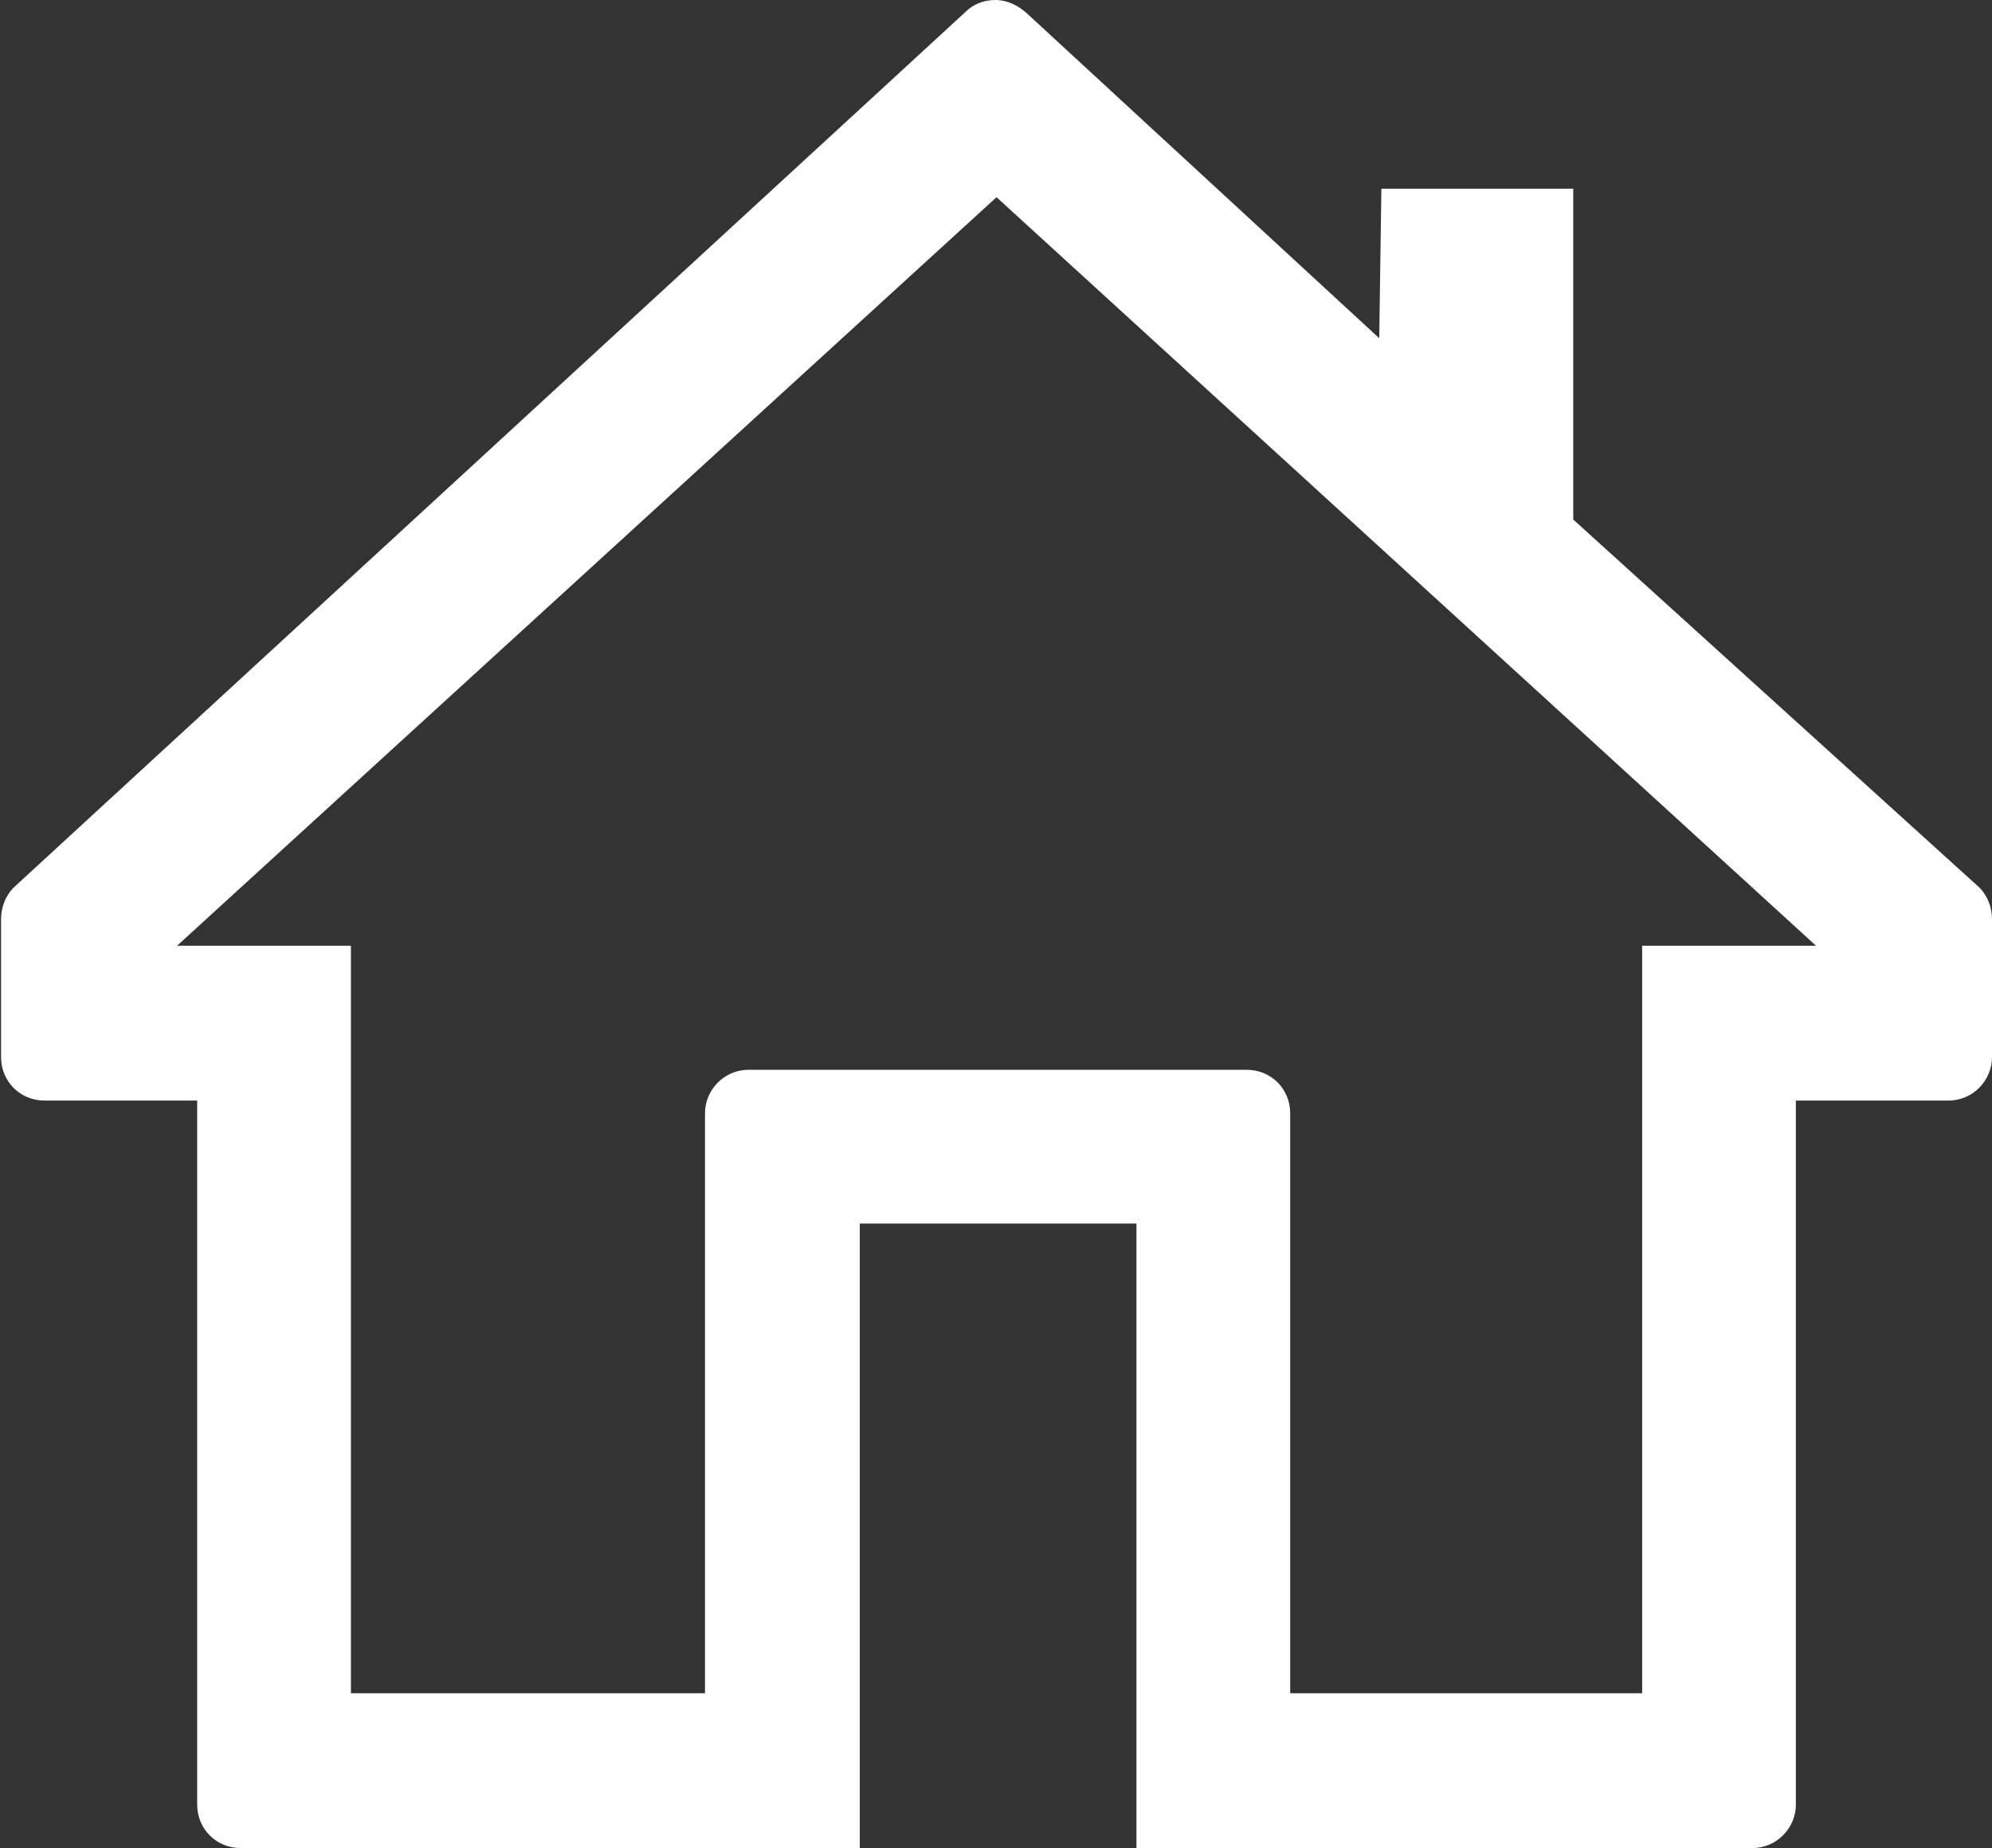
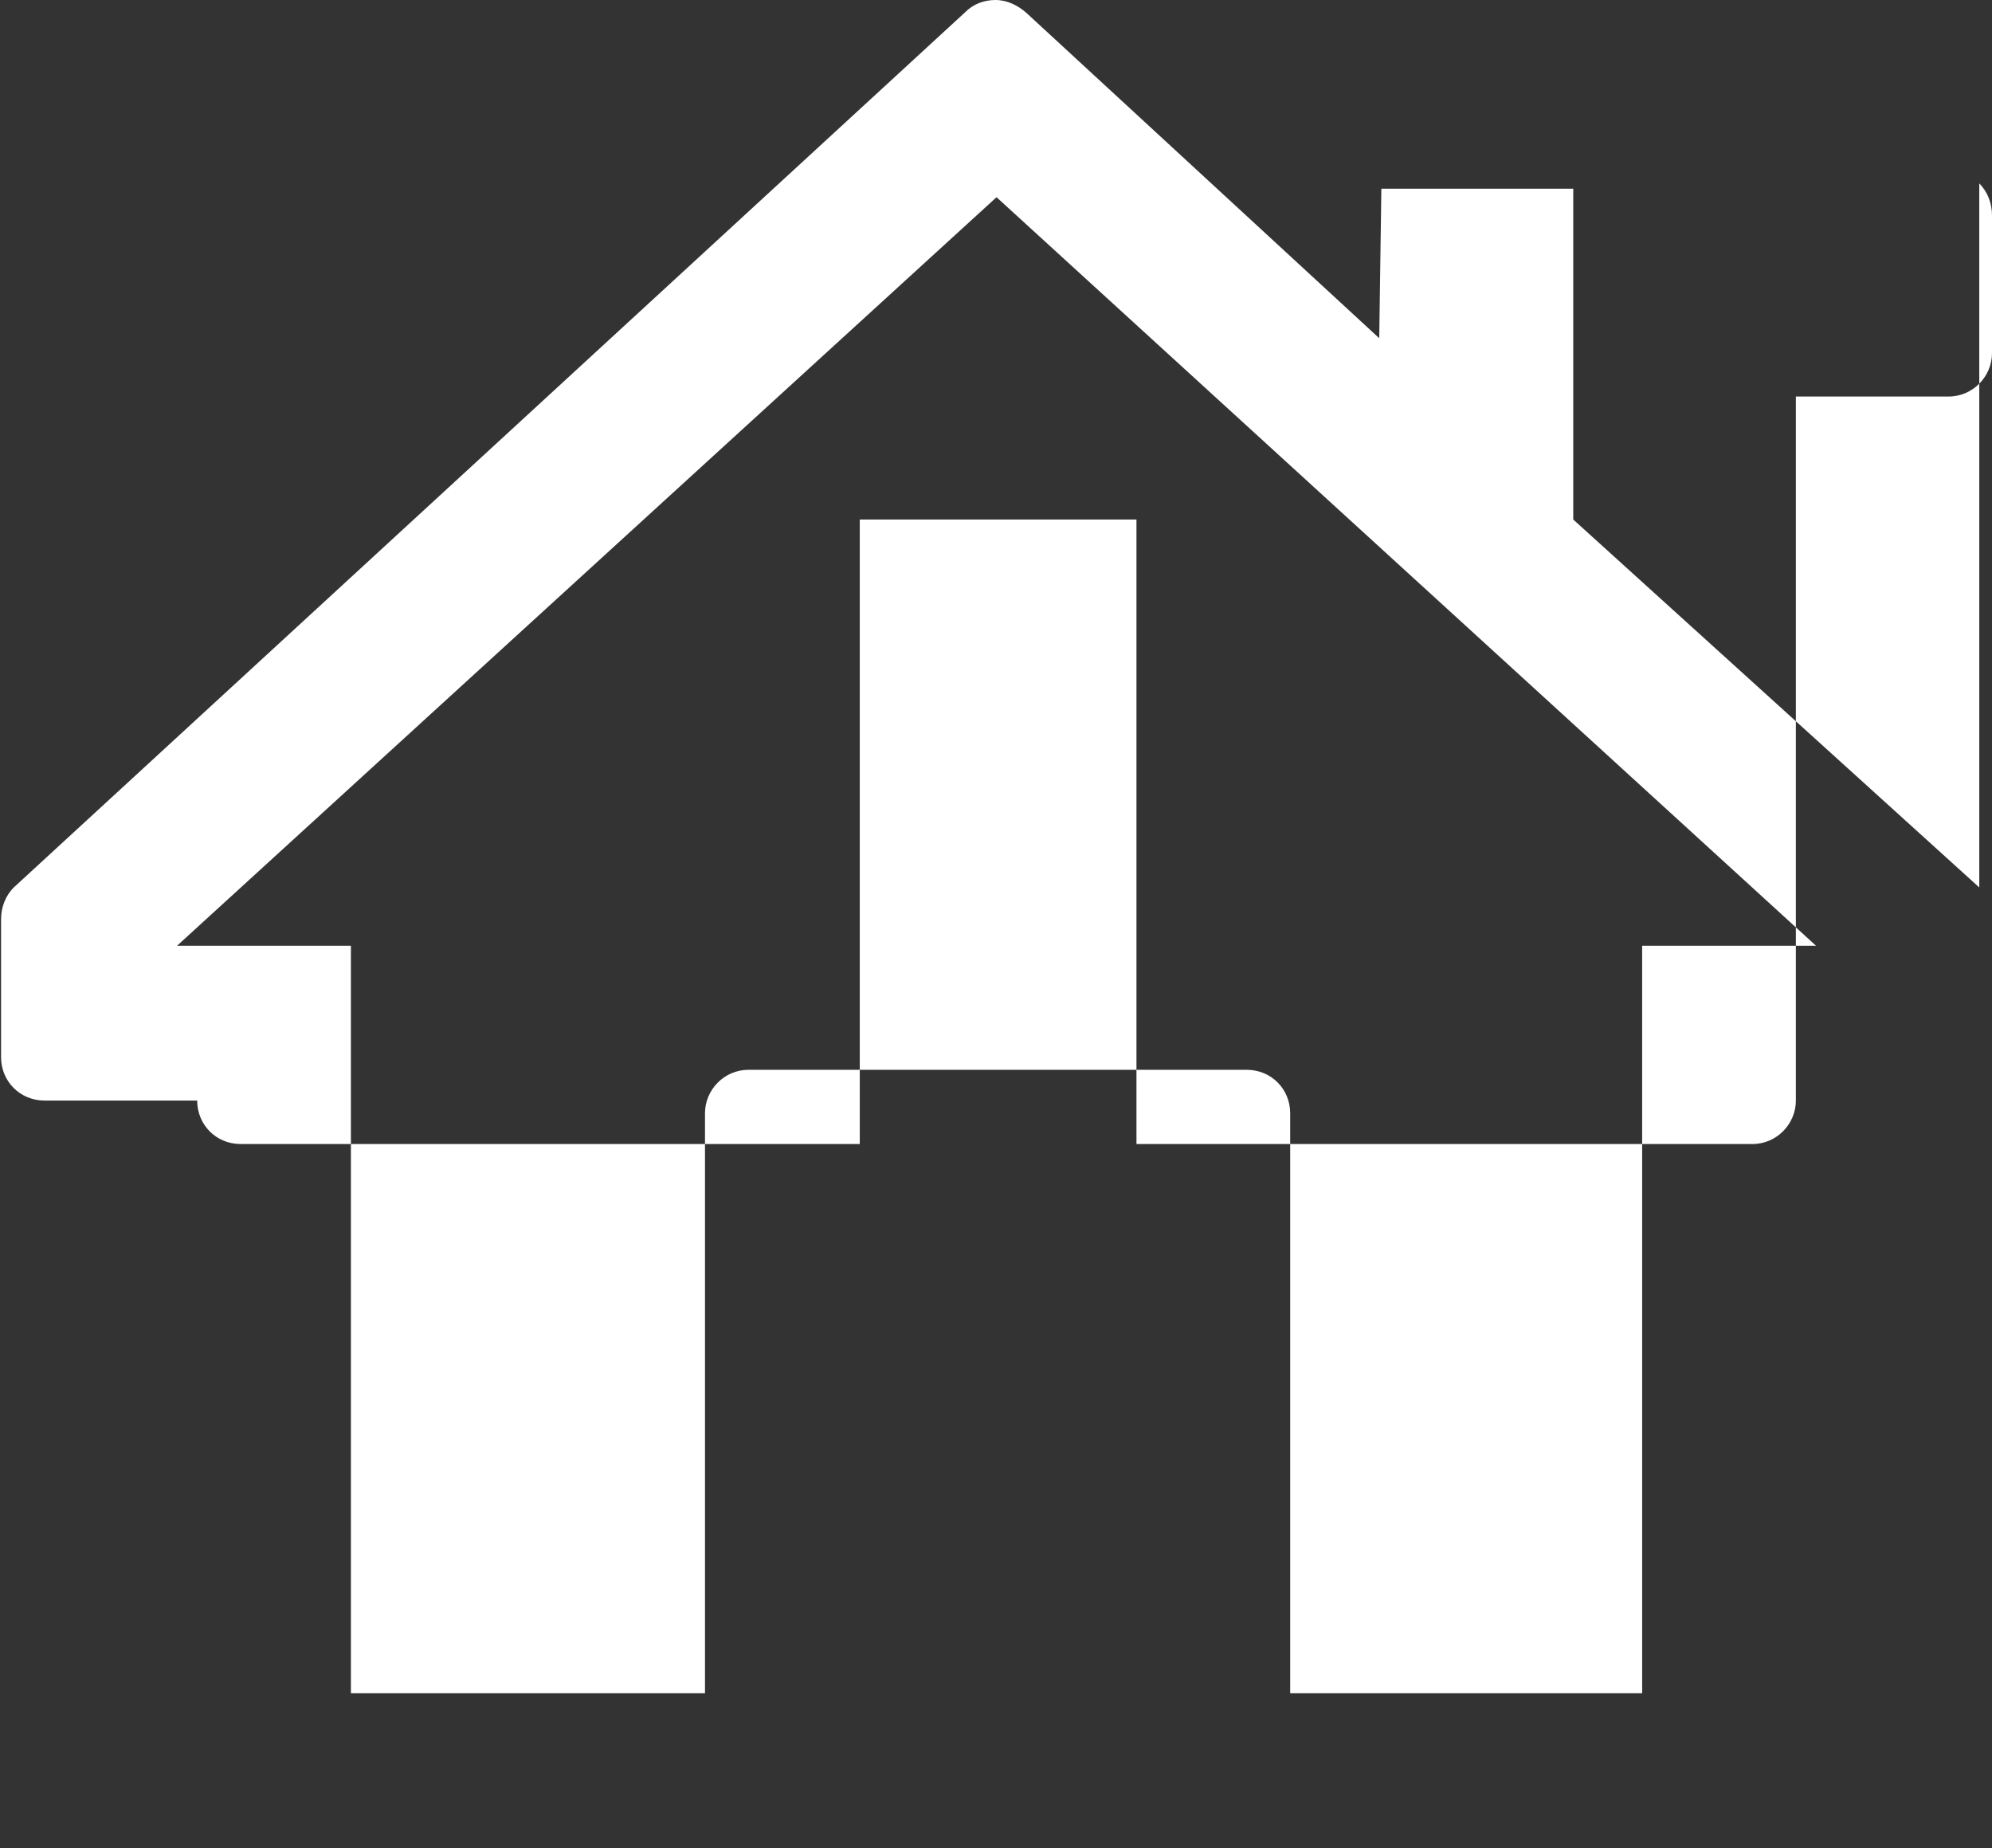
<svg xmlns="http://www.w3.org/2000/svg" id="_レイヤー_1" data-name="レイヤー 1" viewBox="0 0 18.79 17.43">
  <rect x="0" y="0" width="18.79" height="17.43" fill="#333333" stroke="none" />
  <defs>
    <style>
      .cls-1 {
        fill: #fff;
      }
    </style>
  </defs>
-   <path class="cls-1" d="m18.67,8.37l-3.83-3.47V1.78h-1.81l-.02,1.41L9.68.12c-.08-.07-.18-.12-.29-.12s-.21.04-.28.11L.13,8.37h0c-.08.08-.12.19-.12.3v1.3c0,.23.18.41.41.41h1.44v6.64c0,.23.18.41.41.41h5.84v-5.89h2.61v5.87s0,.02,0,.02h5.81c.23,0,.41-.19.41-.41v-6.64h1.44c.23,0,.41-.19.41-.41v-1.3c0-.11-.04-.22-.12-.3Zm-3.18.55v7.05h-3.32v-5.47c0-.23-.18-.41-.41-.41h-4.7c-.23,0-.41.19-.41.41v5.47h-3.34v-7.05h-1.64L9.4,1.86l7.73,7.06h-1.64Z" />
+   <path class="cls-1" d="m18.67,8.37l-3.83-3.47V1.78h-1.81l-.02,1.41L9.68.12c-.08-.07-.18-.12-.29-.12s-.21.04-.28.11L.13,8.37h0c-.08.08-.12.19-.12.3v1.3c0,.23.18.41.41.41h1.44c0,.23.18.41.41.41h5.84v-5.89h2.61v5.87s0,.02,0,.02h5.81c.23,0,.41-.19.41-.41v-6.64h1.44c.23,0,.41-.19.41-.41v-1.3c0-.11-.04-.22-.12-.3Zm-3.18.55v7.05h-3.32v-5.47c0-.23-.18-.41-.41-.41h-4.7c-.23,0-.41.19-.41.41v5.47h-3.34v-7.05h-1.64L9.4,1.86l7.73,7.06h-1.64Z" />
</svg>